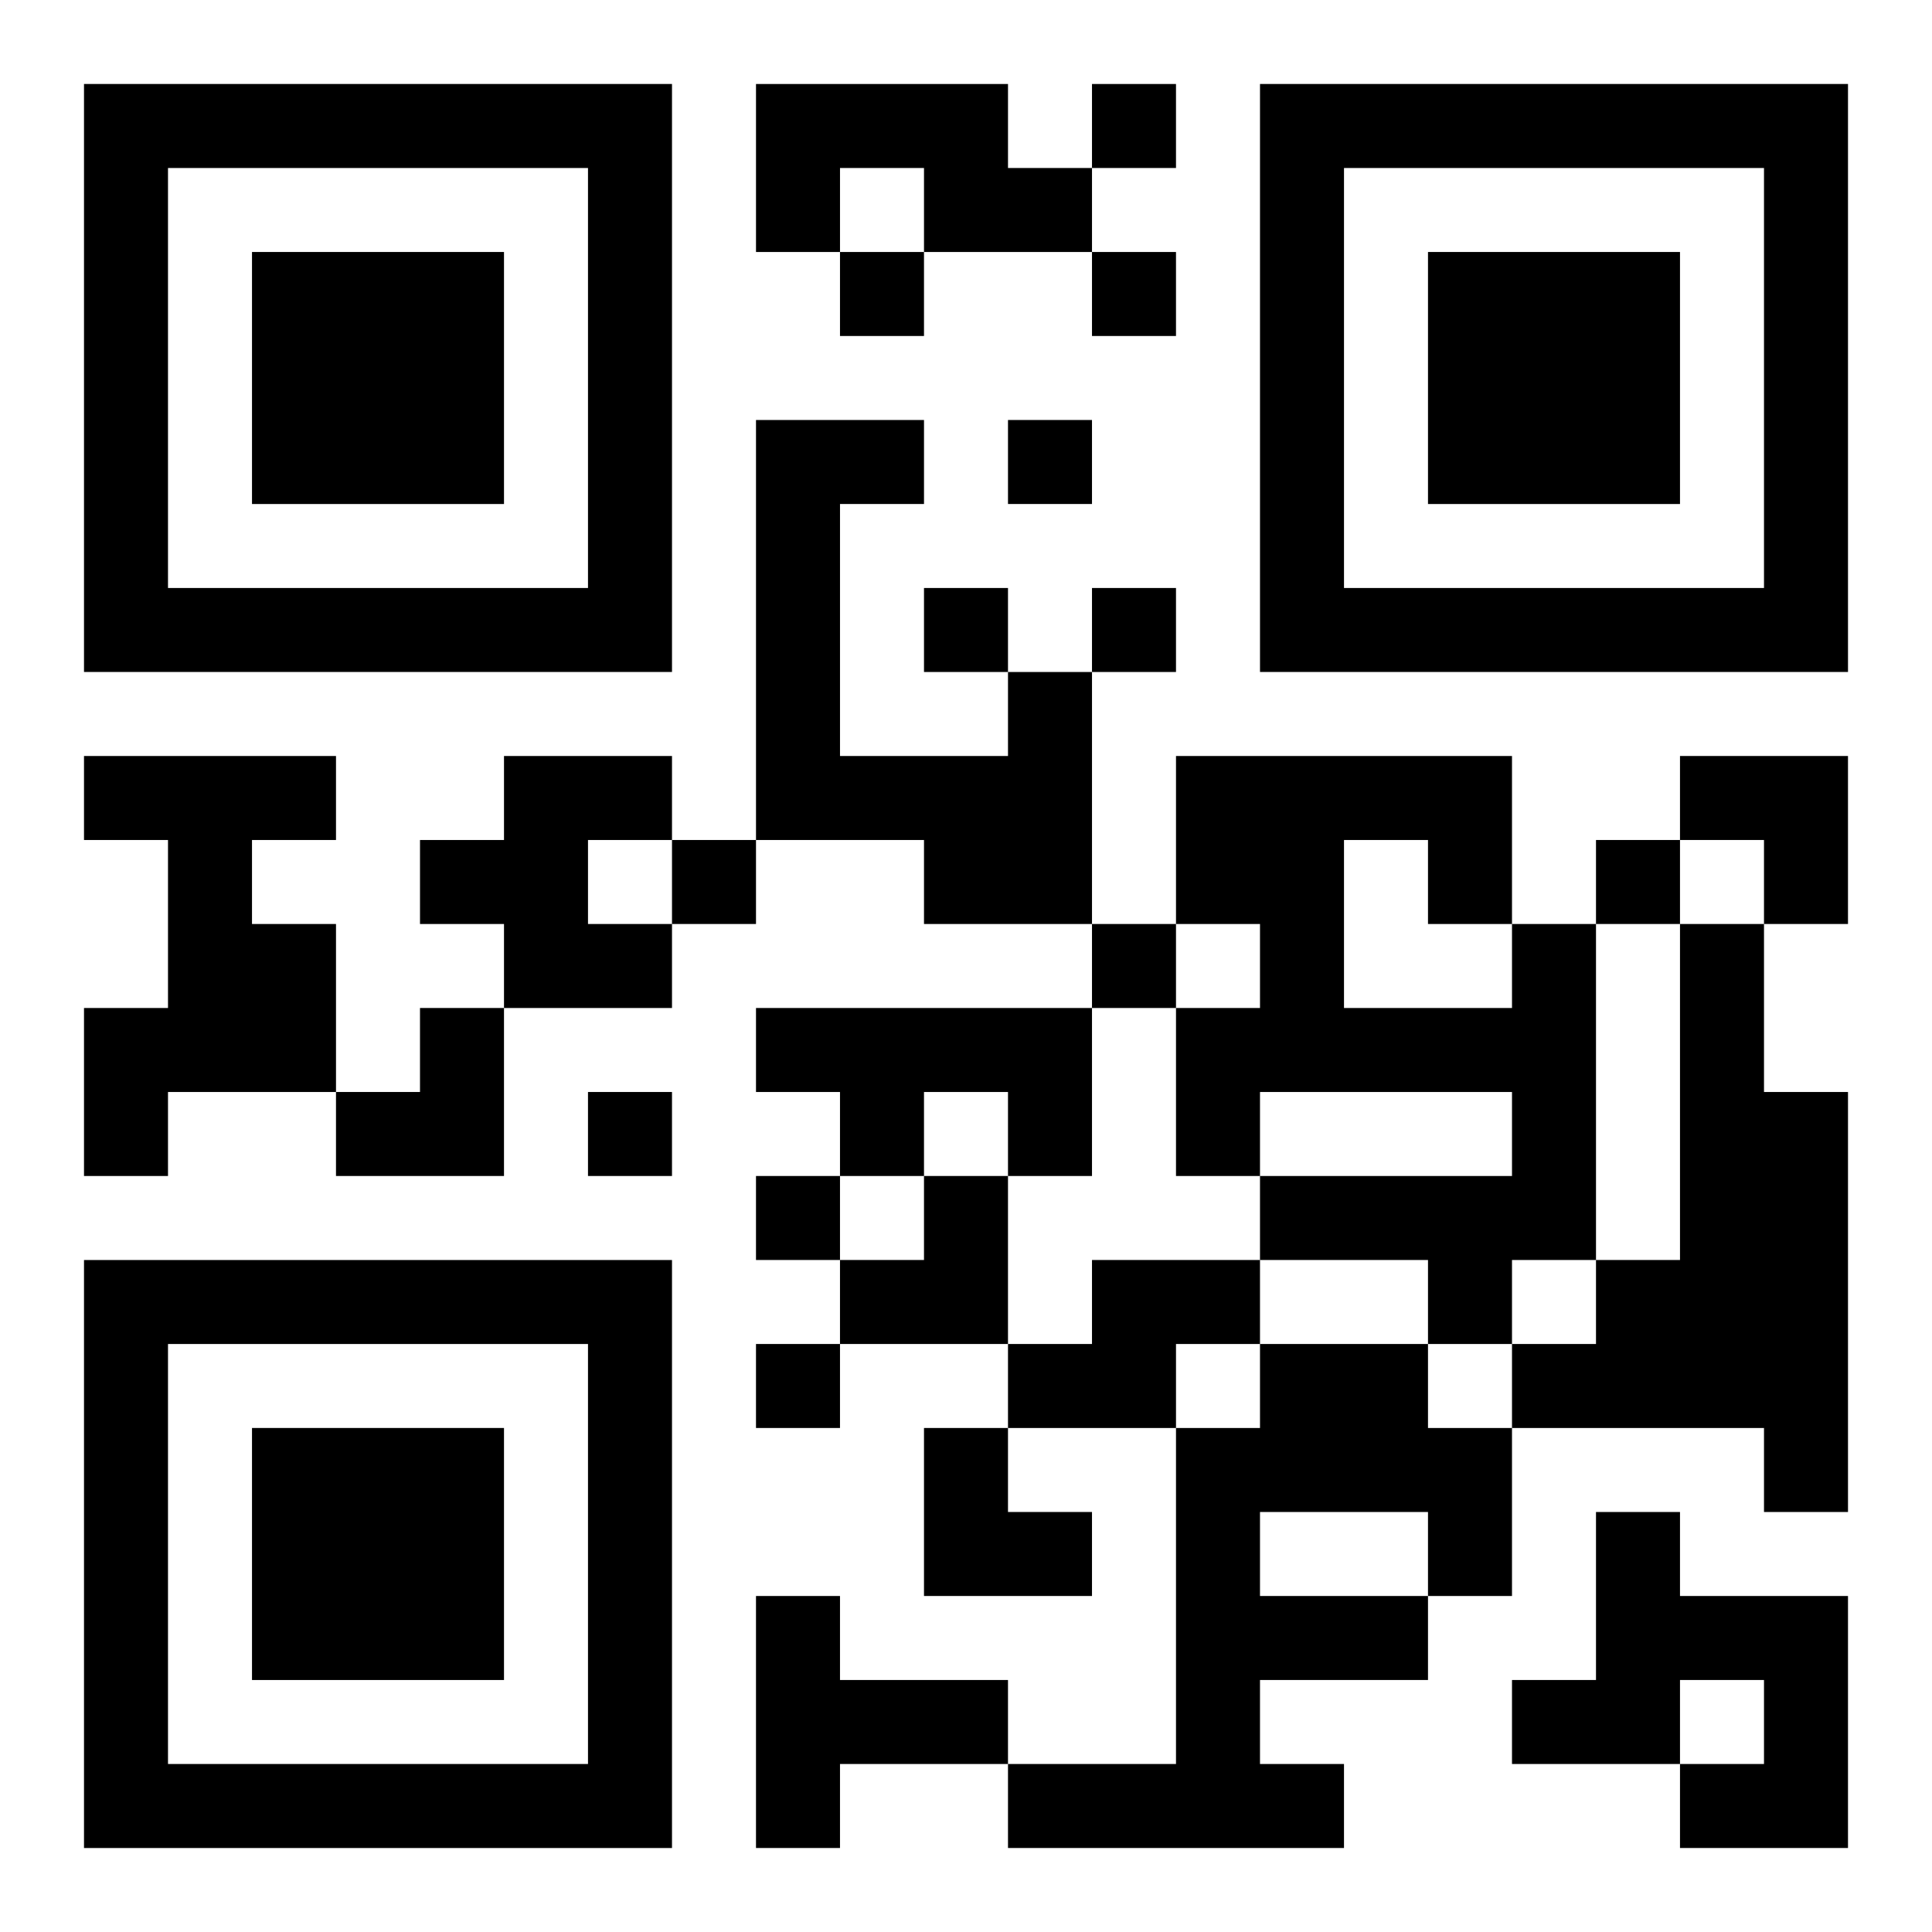
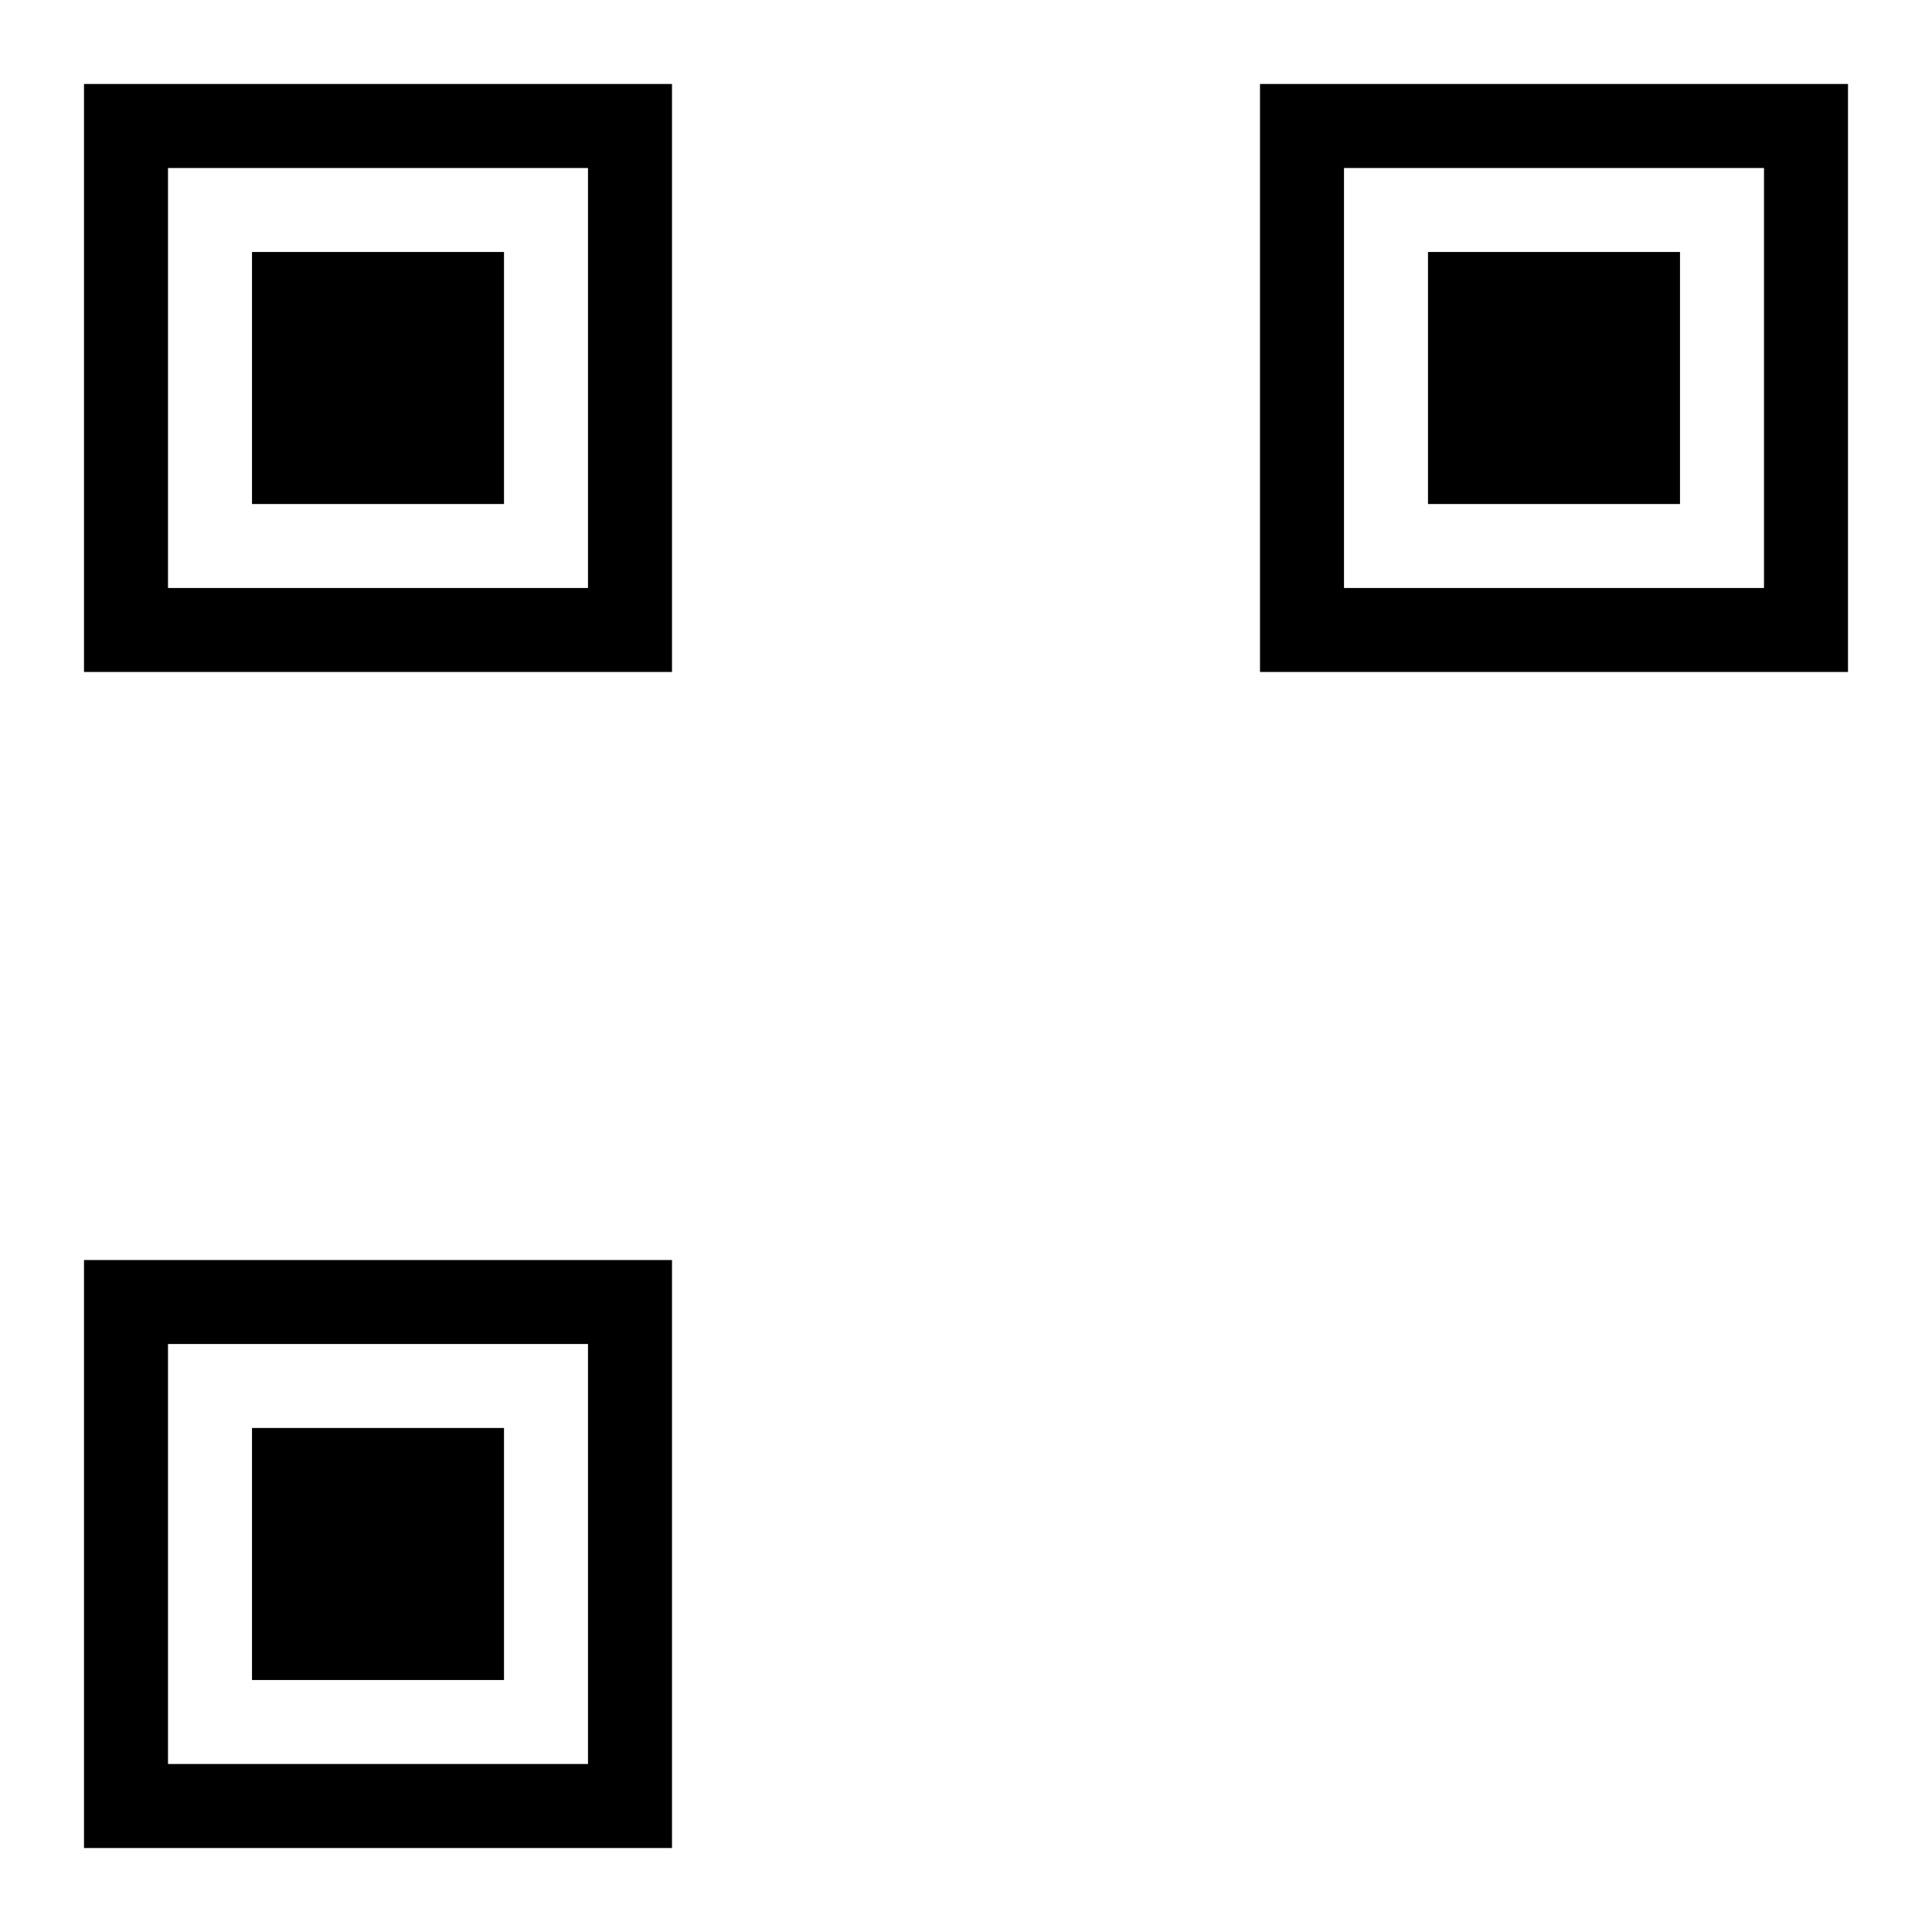
<svg xmlns="http://www.w3.org/2000/svg" xmlns:xlink="http://www.w3.org/1999/xlink" width="250" height="250" baseProfile="full" version="1.1" viewBox="-1 -1 23 23">
  <symbol id="a">
    <path d="m0 7v7h7v-7h-7zm1 1h5v5h-5v-5zm1 1v3h3v-3h-3z" />
  </symbol>
  <use y="-7" xlink:href="#a" />
  <use y="7" xlink:href="#a" />
  <use x="14" y="-7" xlink:href="#a" />
-   <path d="m8 0h3v1h1v1h-2v-1h-1v1h-1v-2m3 7h1v3h-2v-1h-2v-5h2v1h-1v3h2v-1m-11 1h3v1h-1v1h1v2h-2v1h-1v-2h1v-2h-1v-1m5 0h2v1h-1v1h1v1h-2v-1h-1v-1h1v-1m12 2h1v4h-1v1h-1v-1h-2v-1h3v-1h-3v1h-1v-2h1v-1h-1v-2h4v2m-2-1v2h2v-1h-1v-1h-1m4 1h1v2h1v5h-1v-1h-3v-1h1v-1h1v-4m-11 1h4v2h-1v-1h-1v1h-1v-1h-1v-1m4 3h2v1h-1v1h-2v-1h1v-1m2 1h2v1h1v2h-1v1h-2v1h1v1h-4v-1h2v-4h1v-1m0 2v1h2v-1h-2m4 0h1v1h2v3h-2v-1h1v-1h-1v1h-2v-1h1v-2m-10 1h1v1h2v1h-2v1h-1v-3m4-18v1h1v-1h-1m-3 2v1h1v-1h-1m3 0v1h1v-1h-1m-1 2v1h1v-1h-1m-1 2v1h1v-1h-1m2 0v1h1v-1h-1m-5 3v1h1v-1h-1m11 0v1h1v-1h-1m-6 1v1h1v-1h-1m-6 2v1h1v-1h-1m2 1v1h1v-1h-1m0 2v1h1v-1h-1m11-7h2v2h-1v-1h-1zm-16 3m1 0h1v2h-2v-1h1zm5 2m1 0h1v2h-2v-1h1zm0 3h1v1h1v1h-2z" />
</svg>